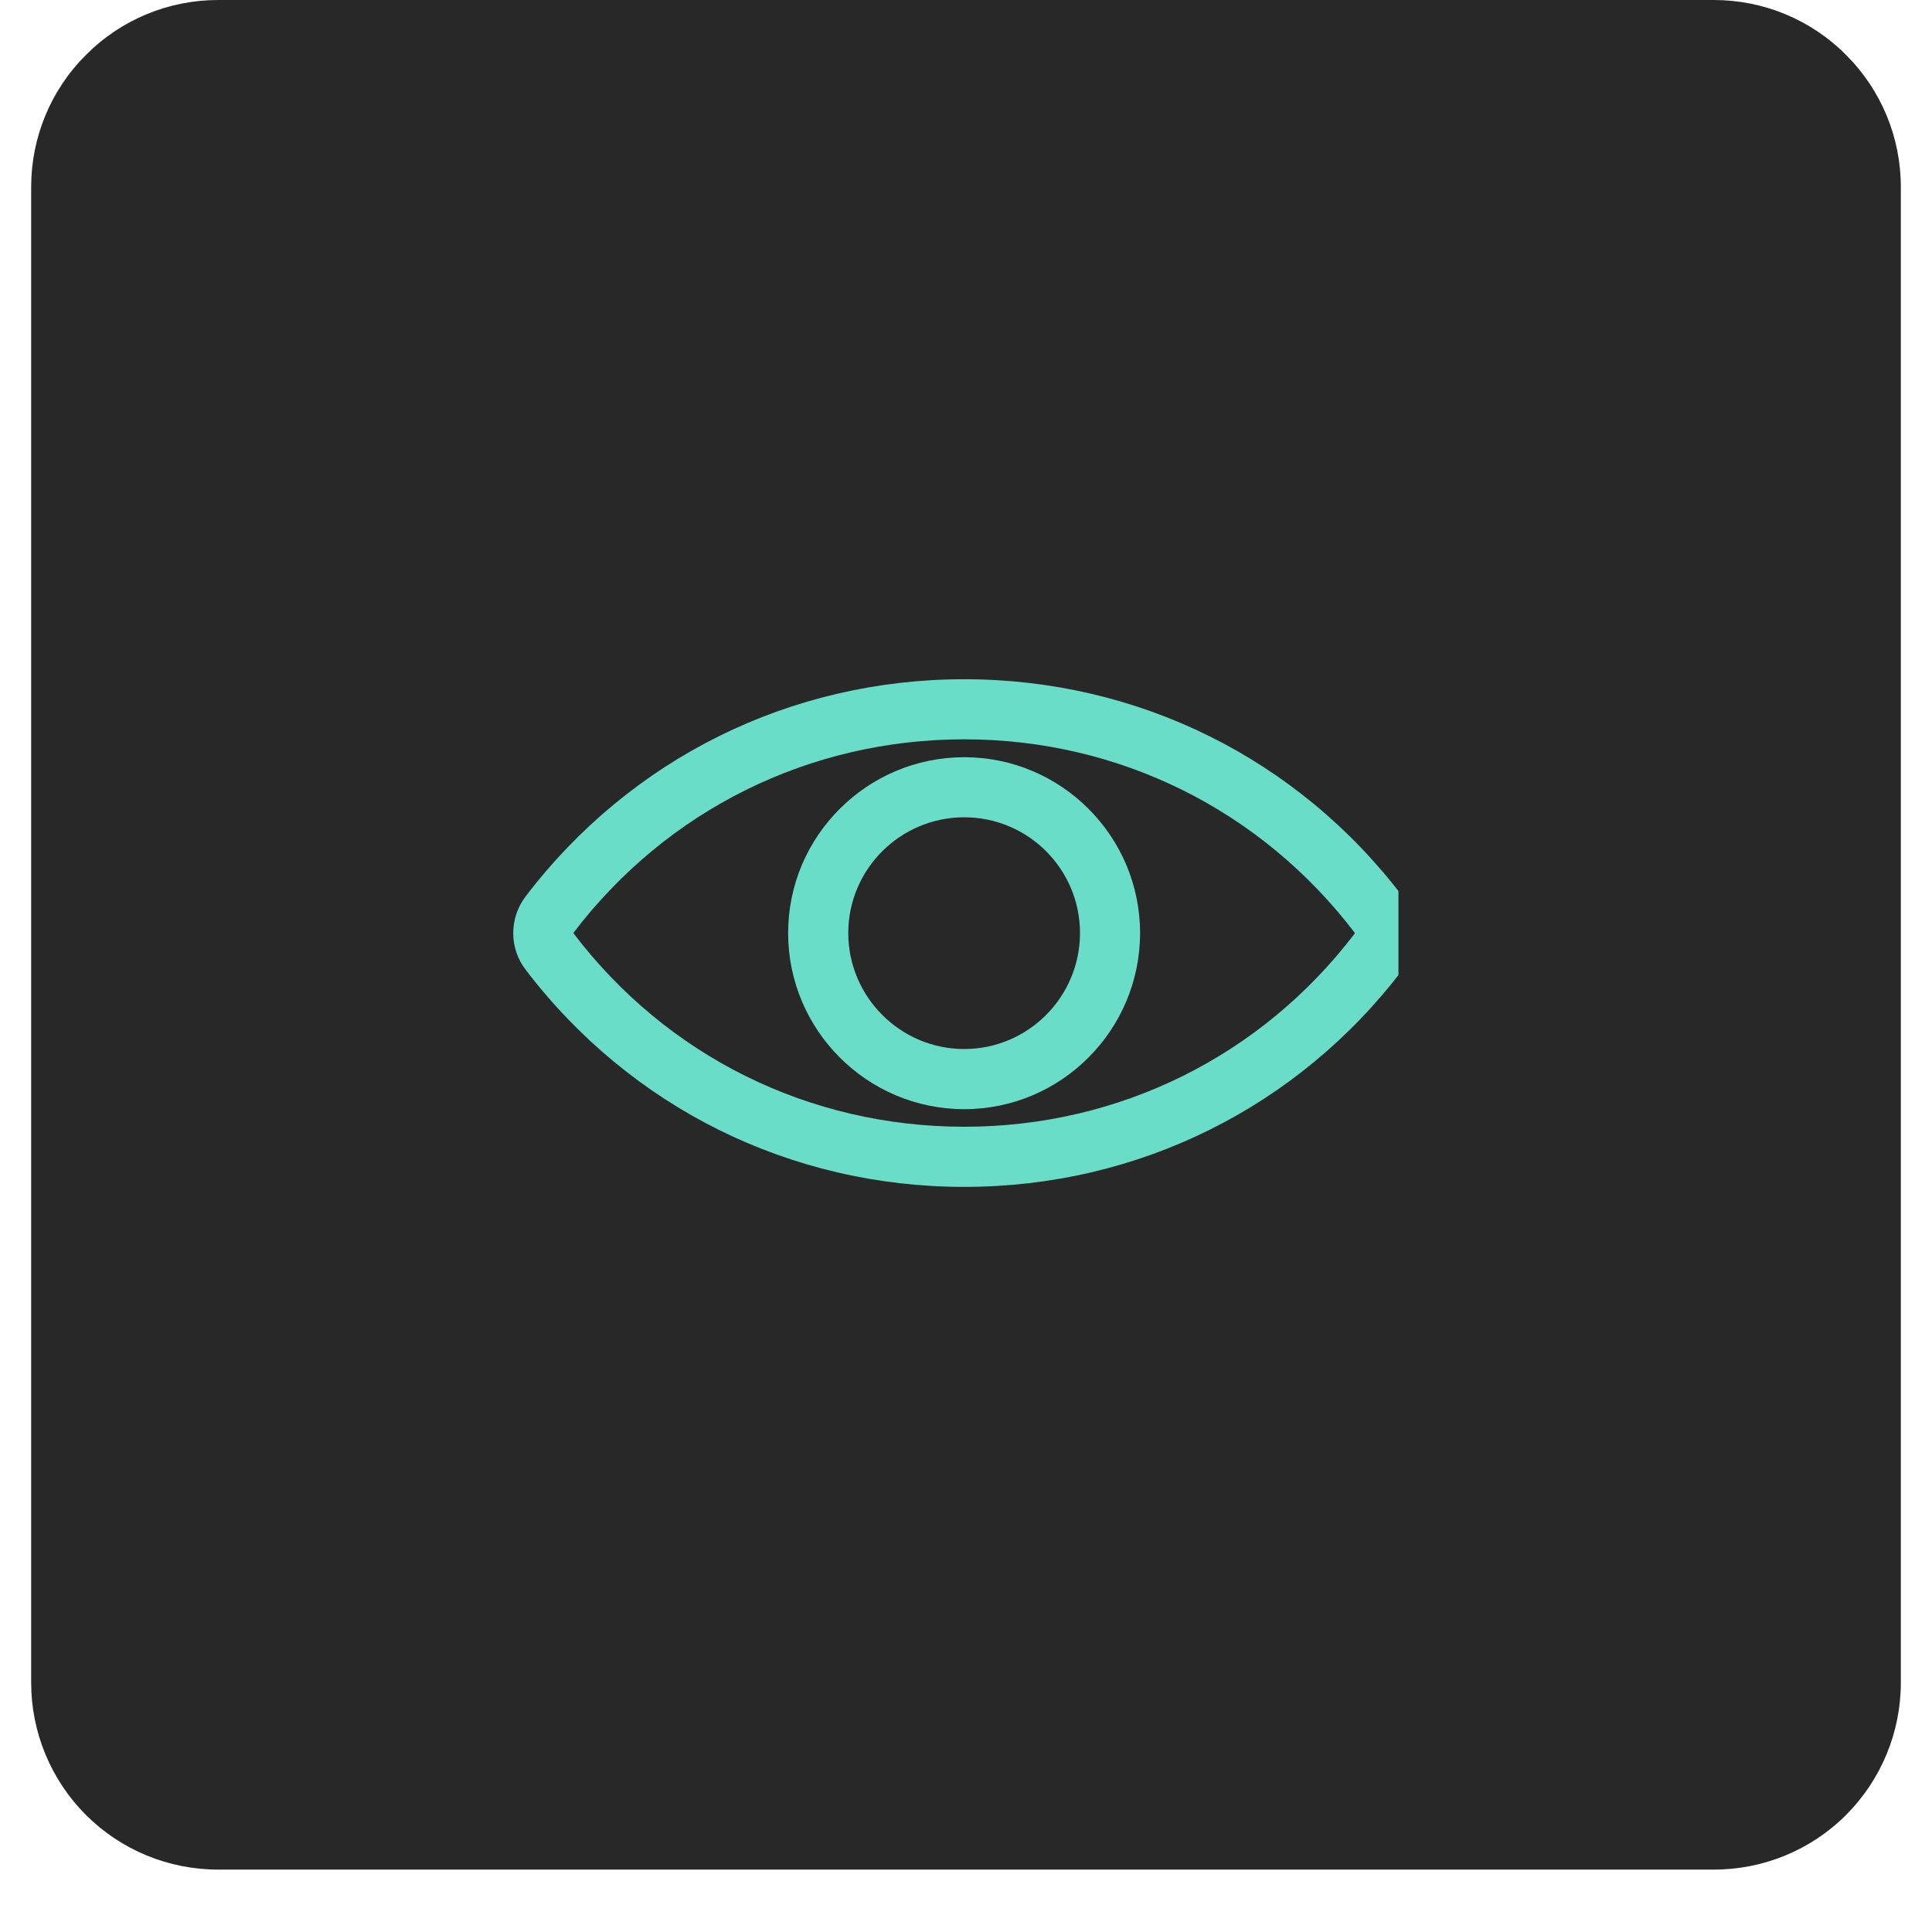
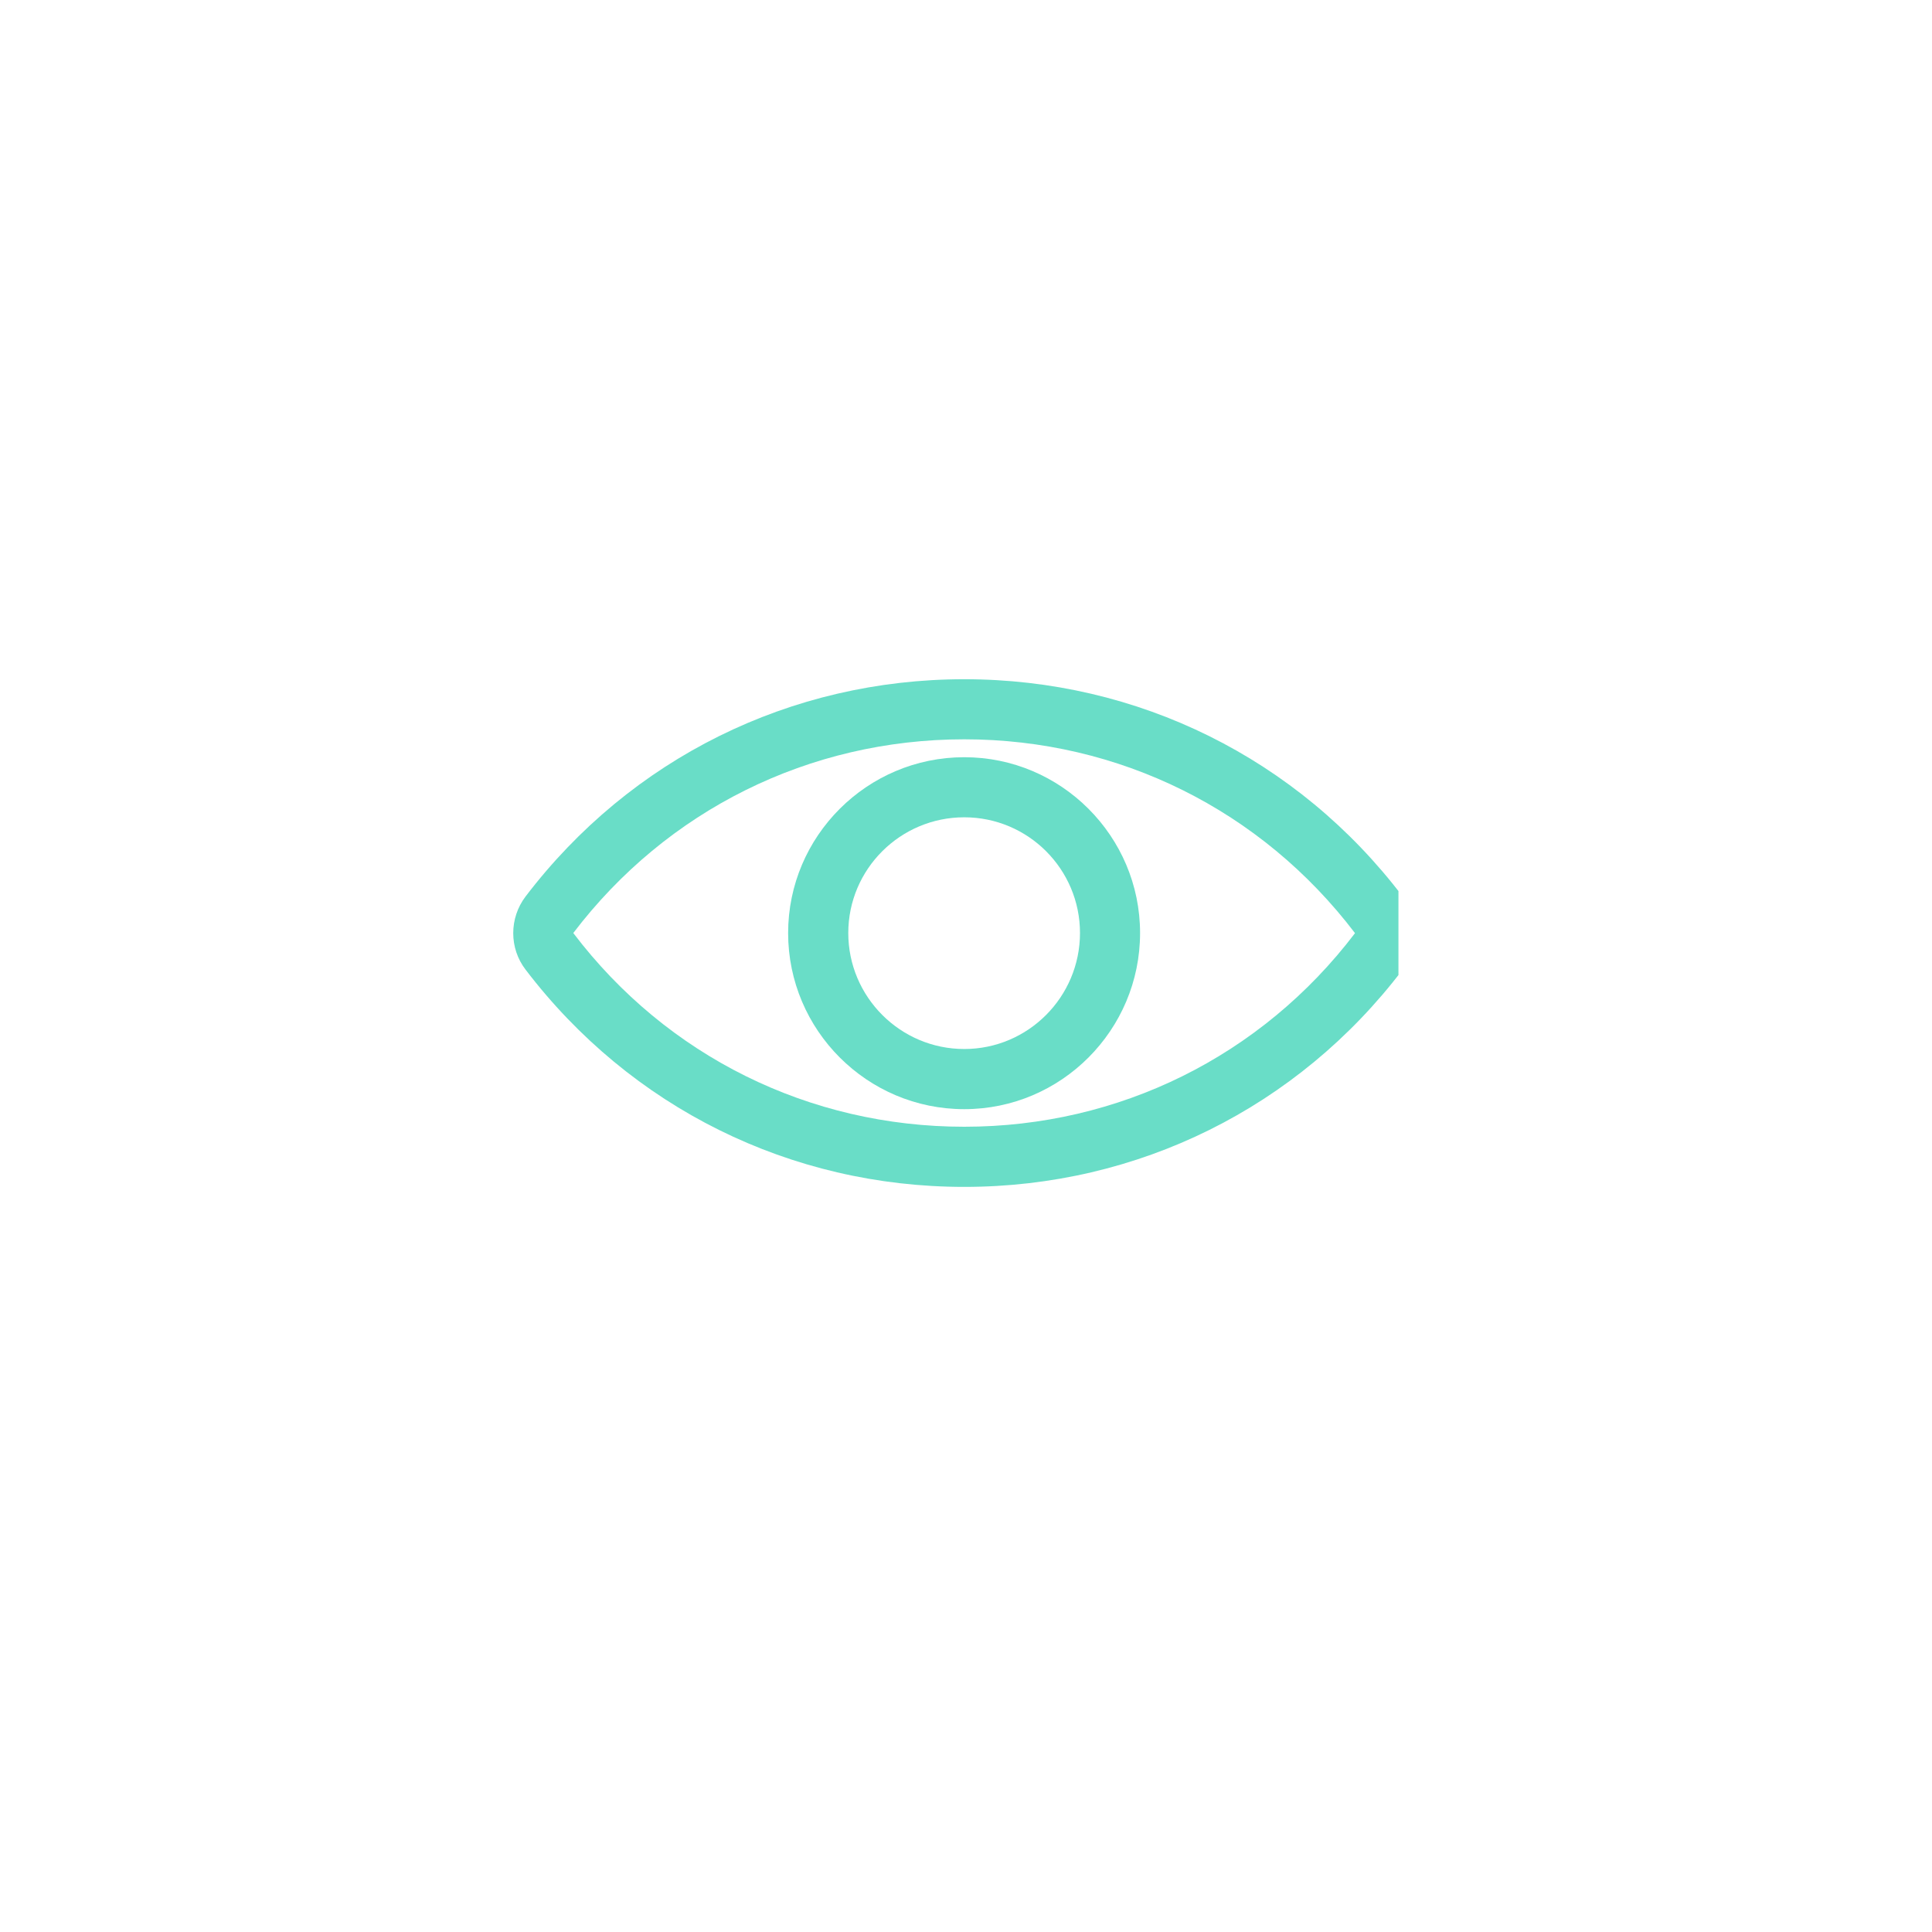
<svg xmlns="http://www.w3.org/2000/svg" width="40" zoomAndPan="magnify" viewBox="0 0 30 30" height="40" preserveAspectRatio="xMidYMid meet" version="1.0">
  <defs>
    <clipPath id="5e5d27dd1a">
      <path d="M 0.484 0 L 29.516 0 L 29.516 29.031 L 0.484 29.031 Z M 0.484 0 " clip-rule="nonzero" />
    </clipPath>
    <clipPath id="a394396dc0">
      <path d="M 3.387 0 L 26.613 0 C 27.383 0 28.121 0.305 28.664 0.852 C 29.211 1.395 29.516 2.133 29.516 2.902 L 29.516 26.129 C 29.516 26.898 29.211 27.637 28.664 28.184 C 28.121 28.727 27.383 29.031 26.613 29.031 L 3.387 29.031 C 2.617 29.031 1.879 28.727 1.336 28.184 C 0.789 27.637 0.484 26.898 0.484 26.129 L 0.484 2.902 C 0.484 2.133 0.789 1.395 1.336 0.852 C 1.879 0.305 2.617 0 3.387 0 Z M 3.387 0 " clip-rule="nonzero" />
    </clipPath>
    <clipPath id="e517c2072d">
      <path d="M 7.922 10.516 L 21.715 10.516 L 21.715 18.5 L 7.922 18.5 Z M 7.922 10.516 " clip-rule="nonzero" />
    </clipPath>
  </defs>
  <g clip-path="url(#5e5d27dd1a)">
    <g clip-path="url(#a394396dc0)">
-       <path fill="#282828" d="M 0.484 0 L 29.516 0 L 29.516 29.031 L 0.484 29.031 Z M 0.484 0 " fill-opacity="1" fill-rule="nonzero" />
-     </g>
+       </g>
  </g>
  <g clip-path="url(#e517c2072d)">
    <path fill="#69ddc7" d="M 14.973 10.547 C 12.273 10.547 9.793 11.777 8.16 13.922 C 7.906 14.258 7.906 14.723 8.16 15.055 C 9.793 17.199 12.273 18.43 14.973 18.43 C 17.668 18.43 20.152 17.199 21.781 15.055 C 22.035 14.723 22.035 14.258 21.781 13.922 C 20.152 11.777 17.668 10.547 14.973 10.547 Z M 21.039 14.492 C 19.586 16.402 17.375 17.496 14.973 17.496 C 12.566 17.496 10.355 16.402 8.902 14.488 C 10.355 12.578 12.566 11.48 14.973 11.48 C 17.375 11.48 19.586 12.578 21.039 14.488 C 21.039 14.488 21.039 14.488 21.039 14.492 Z M 21.039 14.492 " fill-opacity="1" fill-rule="nonzero" />
  </g>
  <path fill="#69ddc7" d="M 14.973 11.758 C 13.465 11.758 12.238 12.984 12.238 14.488 C 12.238 15.996 13.465 17.223 14.973 17.223 C 16.477 17.223 17.703 15.996 17.703 14.488 C 17.703 12.984 16.477 11.758 14.973 11.758 Z M 14.973 16.289 C 13.98 16.289 13.172 15.48 13.172 14.488 C 13.172 13.496 13.98 12.691 14.973 12.691 C 15.965 12.691 16.77 13.496 16.77 14.488 C 16.77 15.48 15.965 16.289 14.973 16.289 Z M 14.973 16.289 " fill-opacity="1" fill-rule="nonzero" />
</svg>